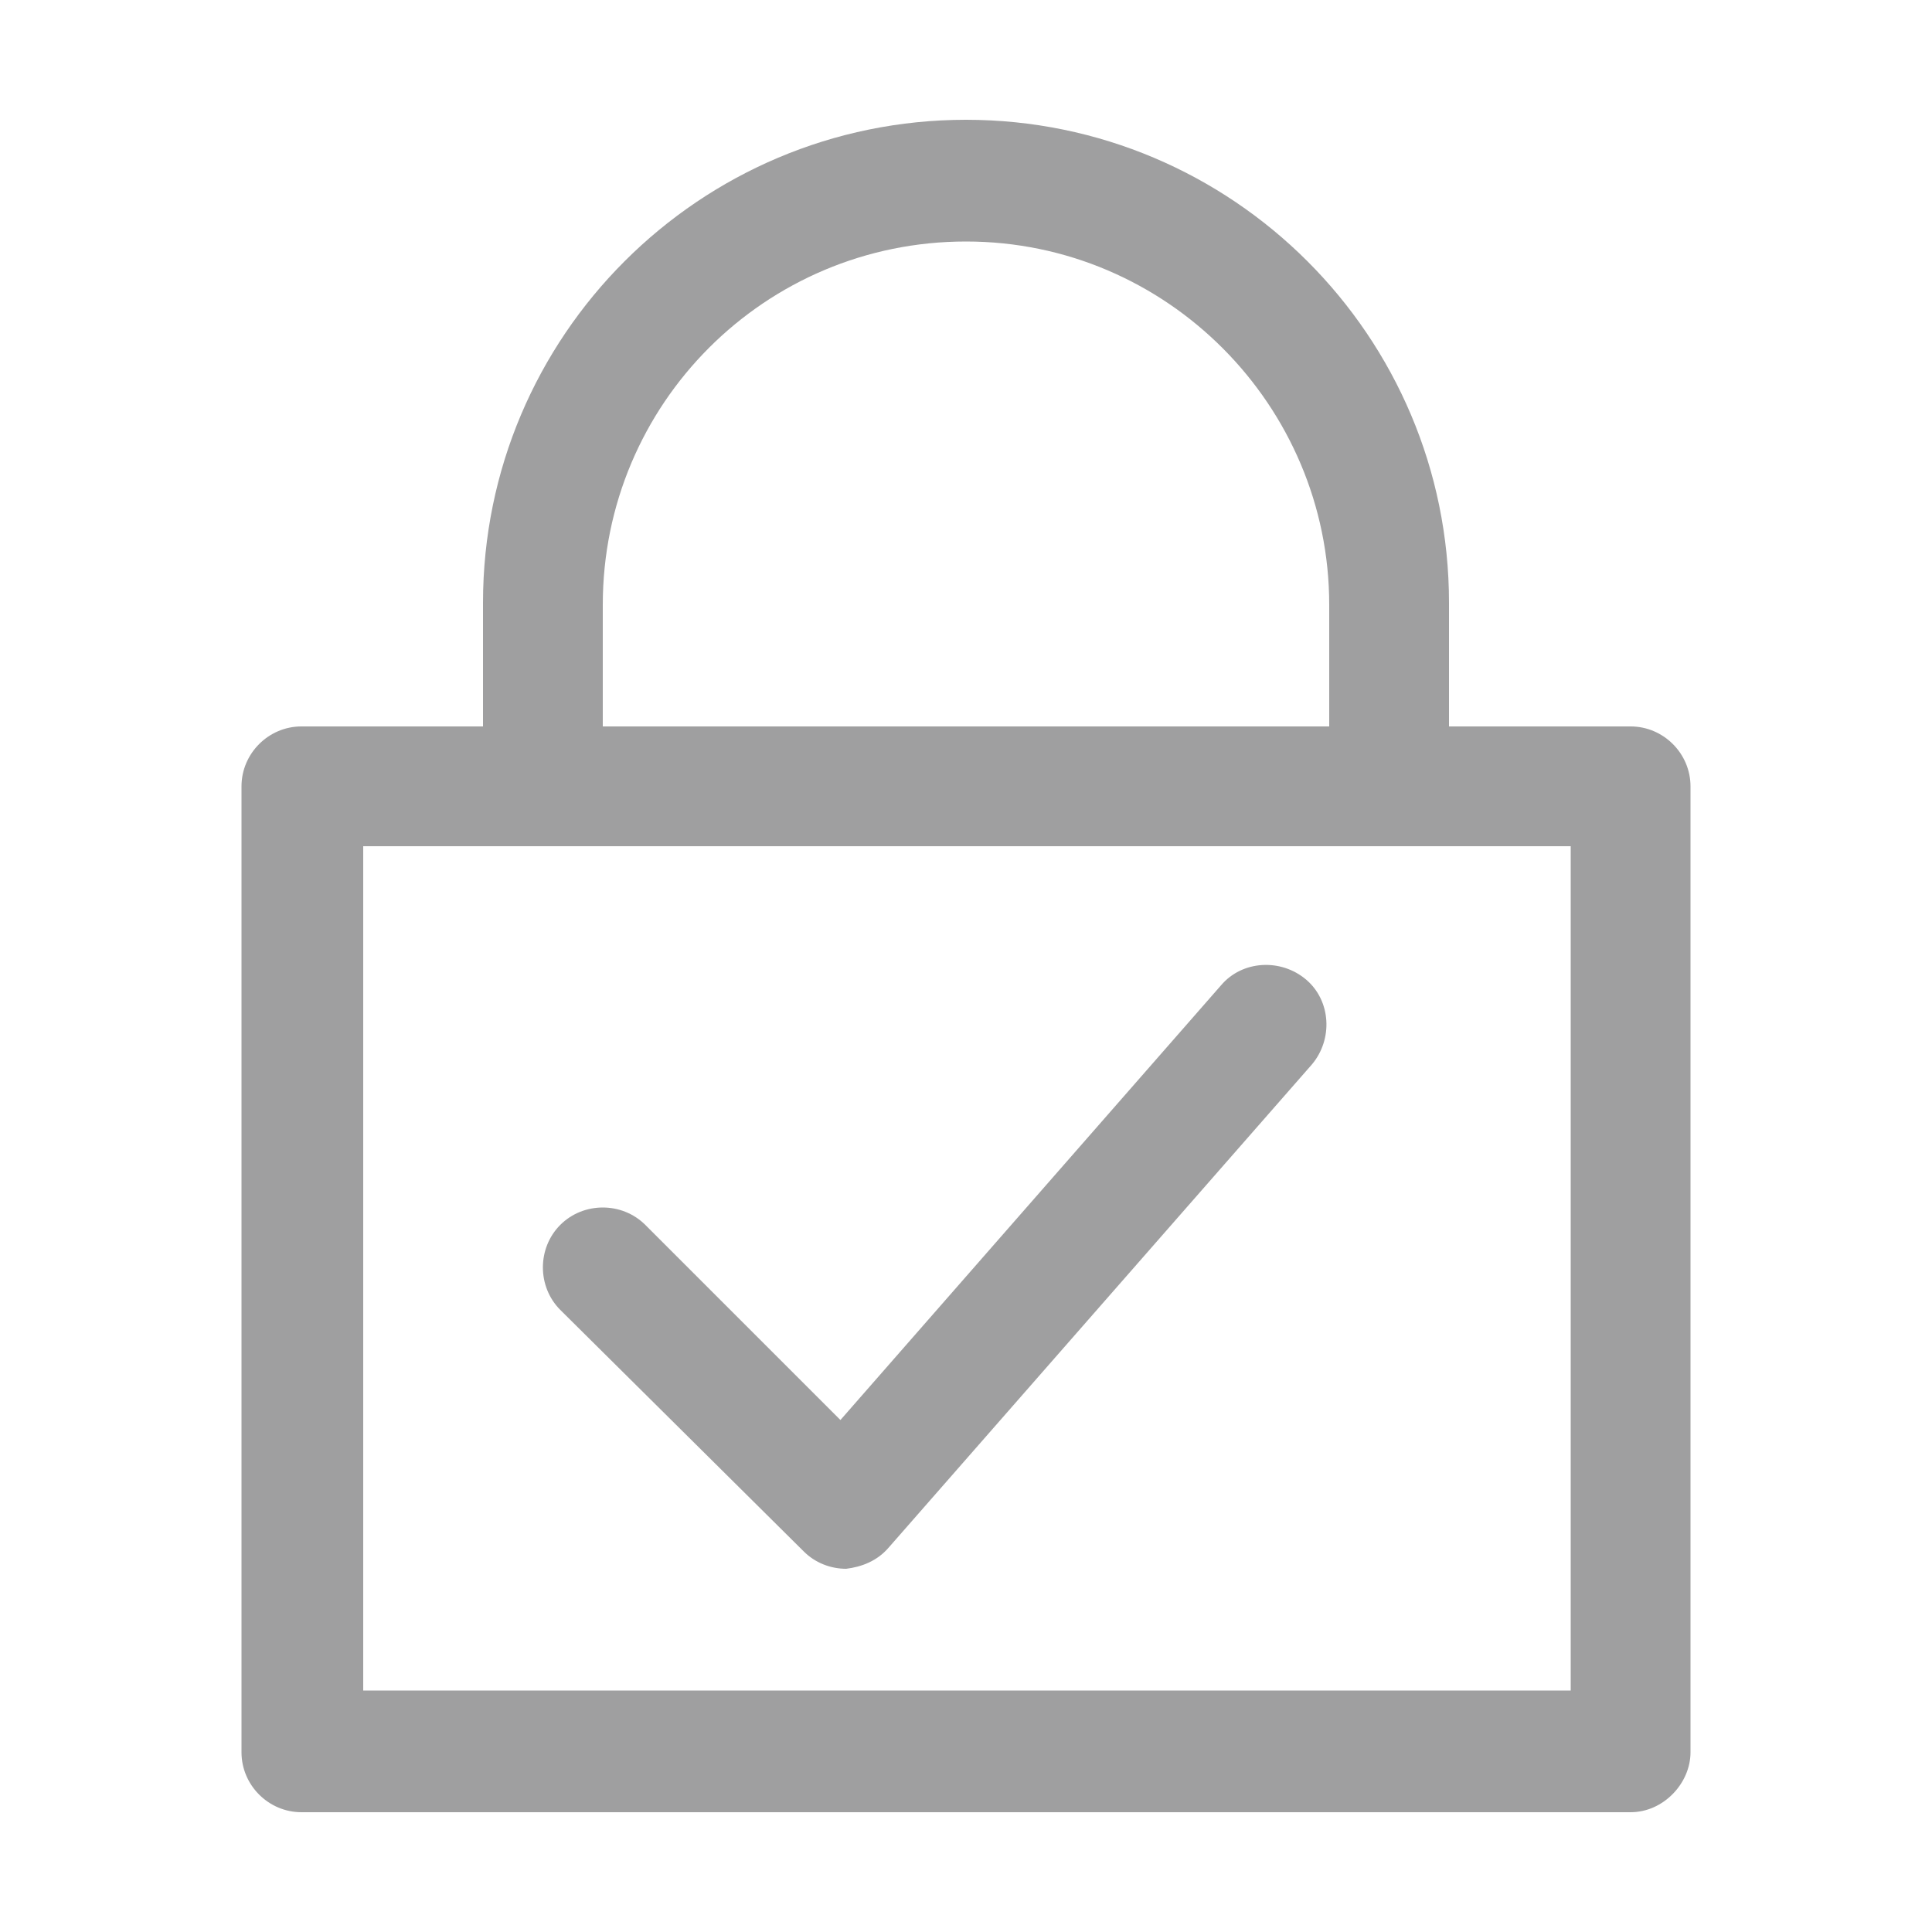
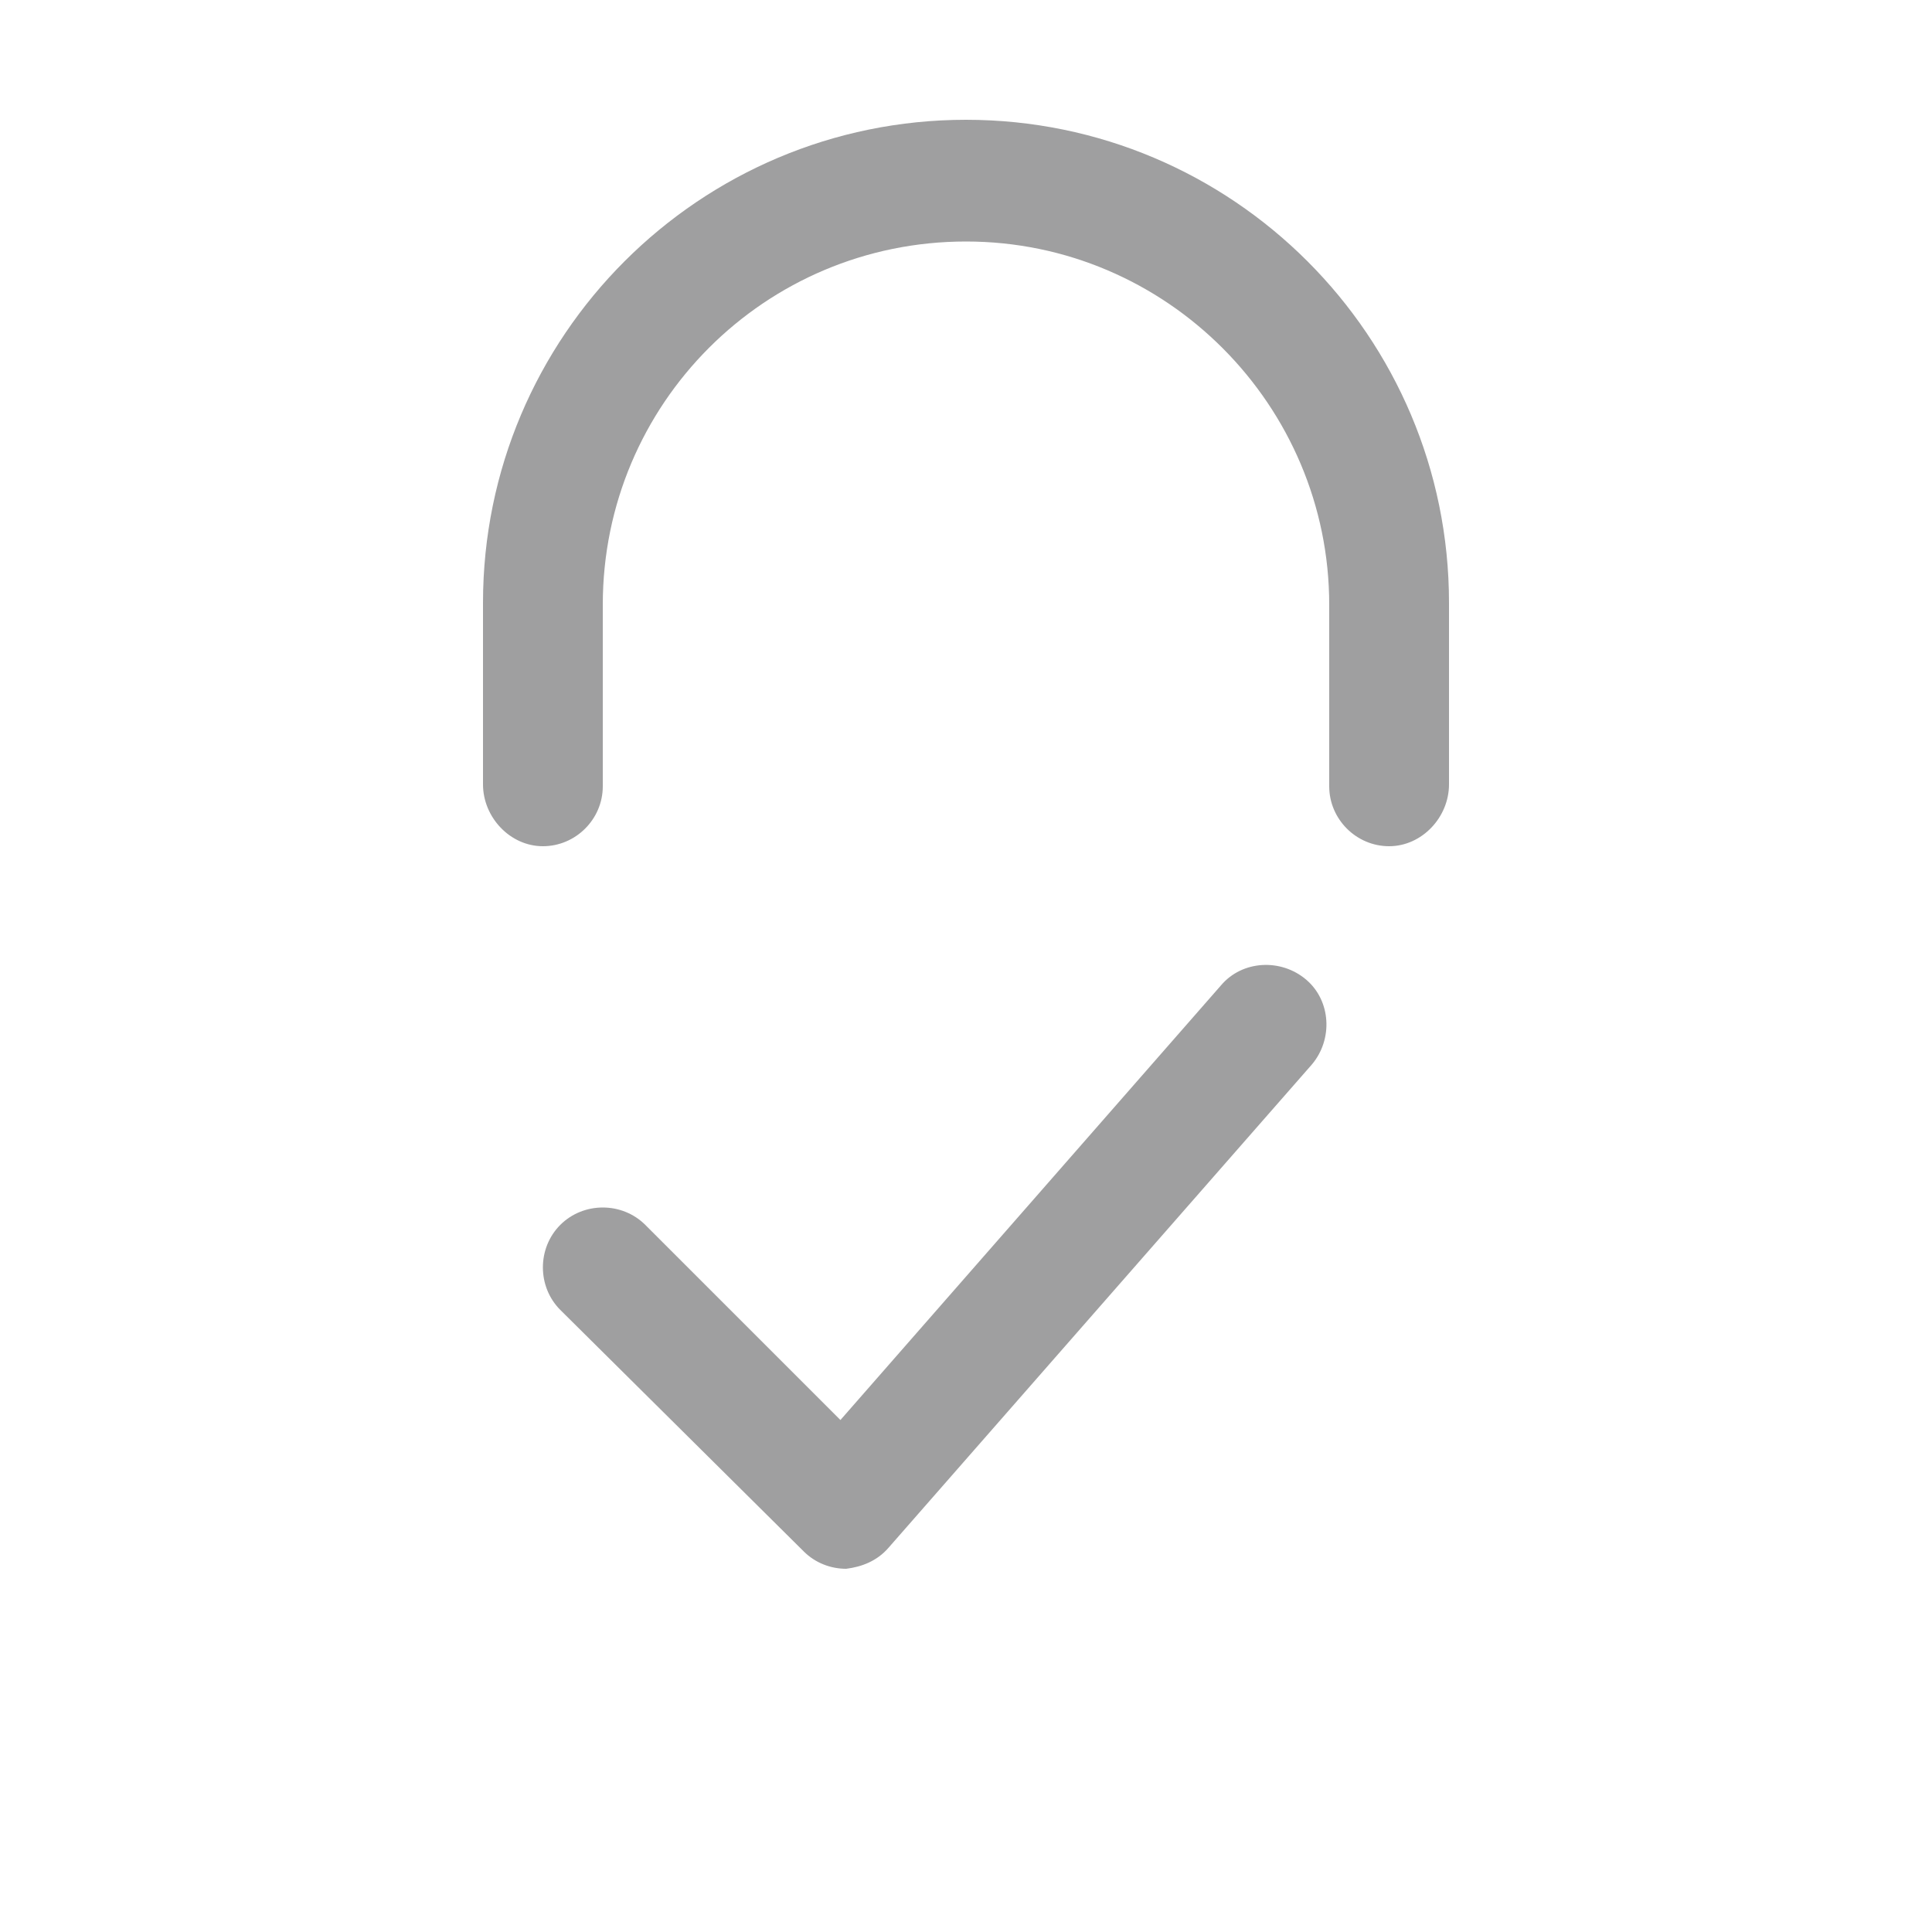
<svg xmlns="http://www.w3.org/2000/svg" version="1.1" id="Livello_1" x="0px" y="0px" viewBox="0 0 100 100" style="enable-background:new 0 0 100 100;" xml:space="preserve">
  <style type="text/css">
	.st0{fill:#9F9FA0;}
</style>
  <g>
-     <path class="st0" d="M84.4,93.8H15.6c-1.7,0-3.1-1.4-3.1-3.1v-50c0-1.7,1.4-3.1,3.1-3.1h68.8c1.7,0,3.1,1.4,3.1,3.1v50   C87.5,92.3,86.1,93.8,84.4,93.8z M18.8,87.5h62.5V43.8H18.8V87.5z" />
    <path class="st0" d="M71.9,43.8c-1.7,0-3.1-1.4-3.1-3.1v-9.4c0-10.3-8.4-18.8-18.8-18.8s-18.8,8.4-18.8,18.8v9.4   c0,1.7-1.4,3.1-3.1,3.1S25,42.3,25,40.6v-9.4c0-13.8,11.2-25,25-25s25,11.2,25,25v9.4C75,42.3,73.6,43.8,71.9,43.8z" />
    <path class="st0" d="M43.8,81.2c-0.8,0-1.6-0.3-2.2-0.9L29,67.8c-1.2-1.2-1.2-3.2,0-4.4c1.2-1.2,3.2-1.2,4.4,0l10.1,10.1l19.7-22.5   c1.1-1.3,3.1-1.4,4.4-0.3c1.3,1.1,1.4,3.1,0.3,4.4l-21.9,25c-0.6,0.7-1.4,1-2.2,1.1C43.8,81.2,43.8,81.2,43.8,81.2z" />
  </g>
</svg>